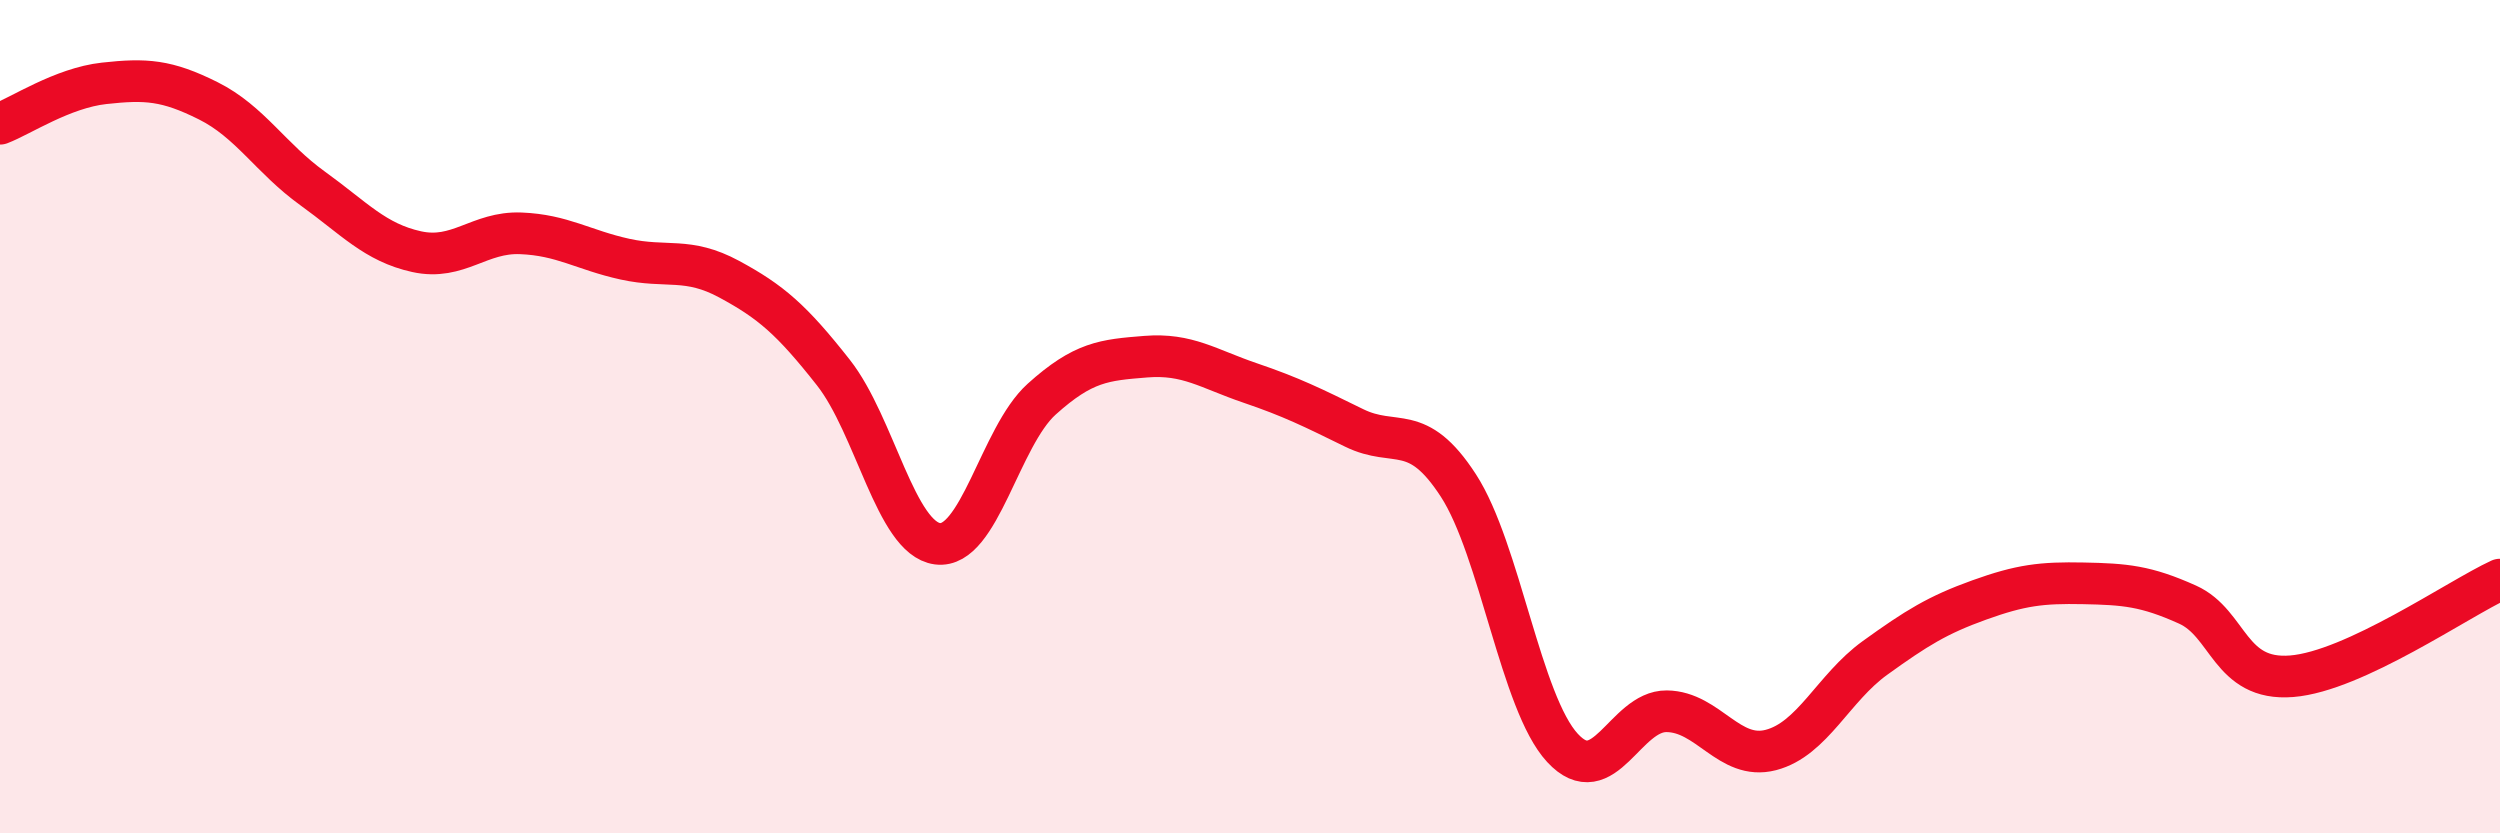
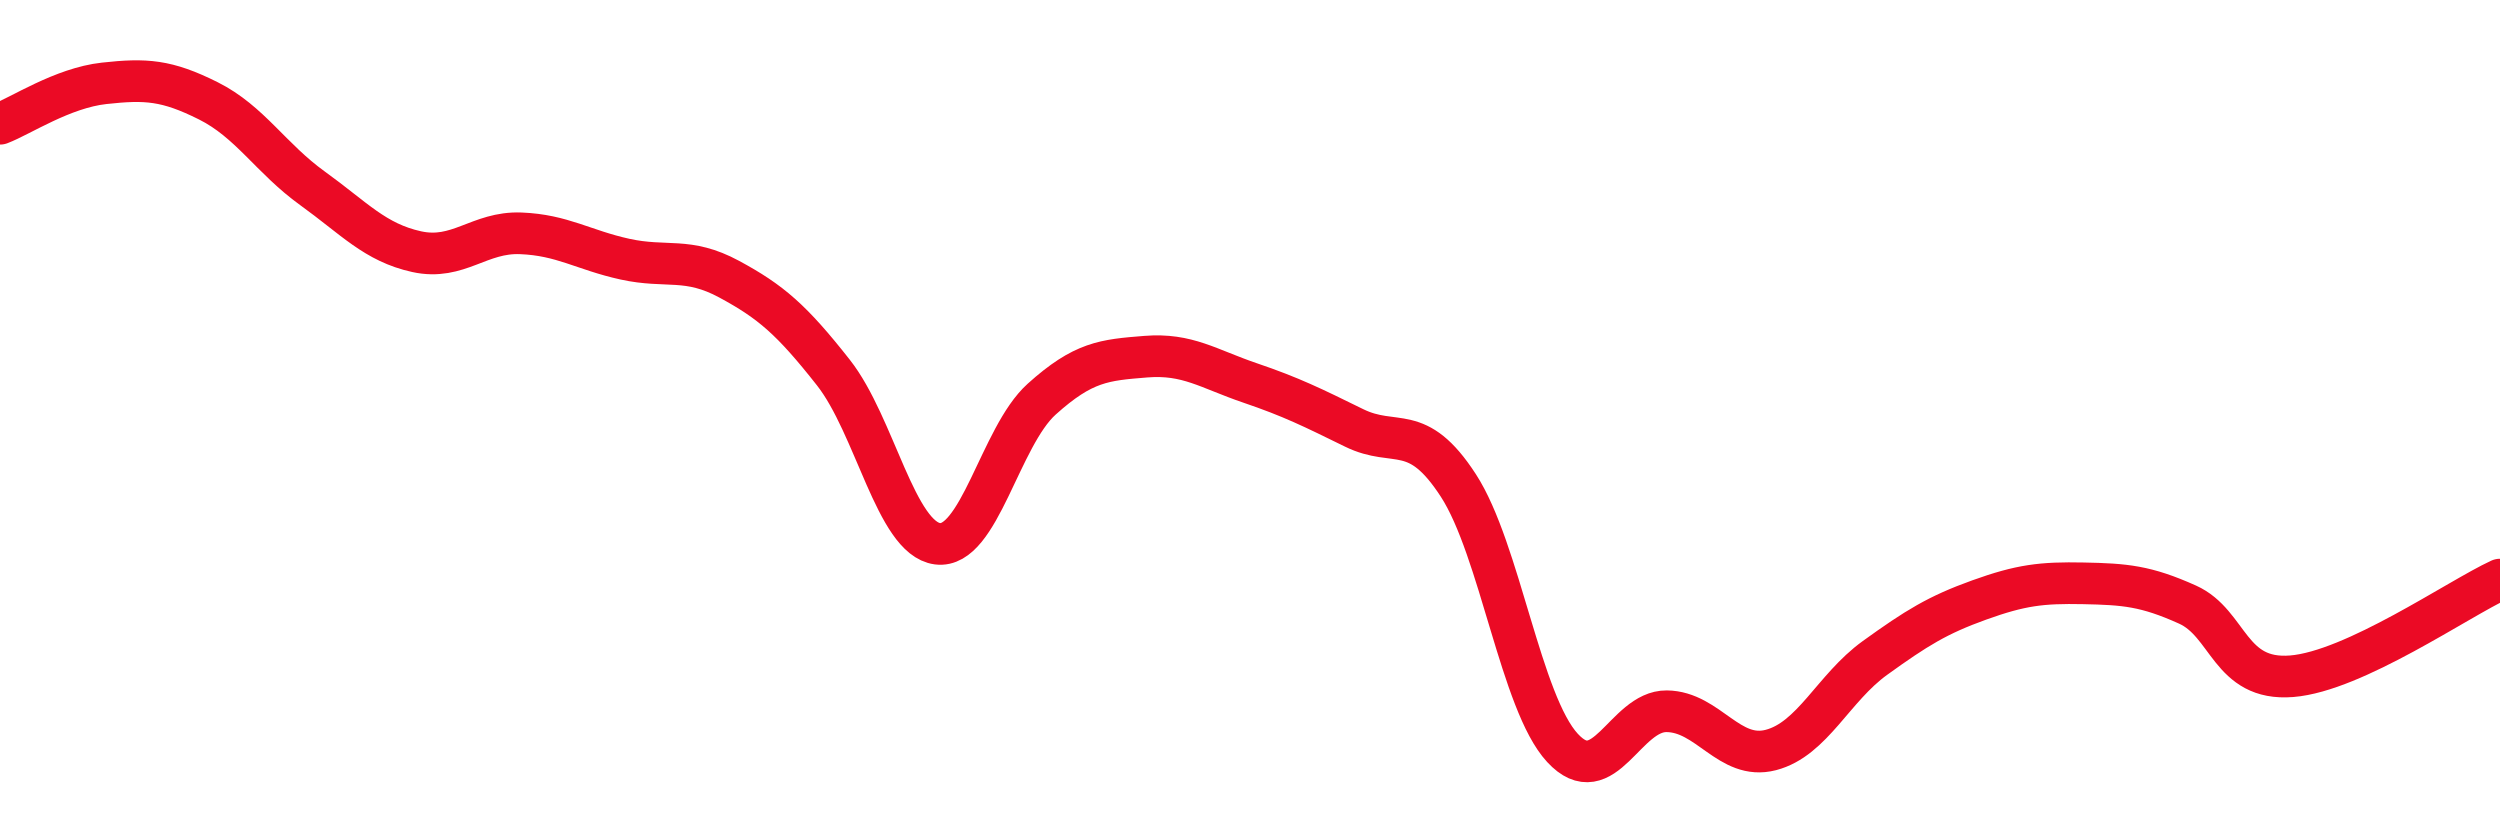
<svg xmlns="http://www.w3.org/2000/svg" width="60" height="20" viewBox="0 0 60 20">
-   <path d="M 0,2.97 C 0.5,2.78 1.5,2.11 2.5,2 C 3.5,1.89 4,1.92 5,2.42 C 6,2.92 6.5,3.8 7.5,4.52 C 8.5,5.24 9,5.82 10,6.04 C 11,6.26 11.5,5.56 12.5,5.6 C 13.5,5.64 14,6 15,6.22 C 16,6.44 16.5,6.16 17.5,6.7 C 18.5,7.24 19,7.67 20,8.94 C 21,10.21 21.5,12.92 22.5,13.05 C 23.5,13.18 24,10.48 25,9.58 C 26,8.68 26.5,8.64 27.5,8.56 C 28.5,8.48 29,8.85 30,9.19 C 31,9.53 31.5,9.78 32.5,10.27 C 33.5,10.76 34,10.11 35,11.65 C 36,13.19 36.5,16.87 37.5,17.95 C 38.5,19.03 39,17.06 40,17.07 C 41,17.08 41.5,18.26 42.5,18 C 43.5,17.74 44,16.51 45,15.79 C 46,15.07 46.5,14.76 47.5,14.4 C 48.5,14.04 49,13.98 50,14 C 51,14.02 51.5,14.06 52.5,14.51 C 53.5,14.96 53.5,16.35 55,16.23 C 56.5,16.11 59,14.37 60,13.91L60 20L0 20Z" fill="#EB0A25" opacity="0.1" stroke-linecap="round" stroke-linejoin="round" />
  <path d="M 0,2.97 C 0.5,2.78 1.5,2.11 2.5,2 C 3.5,1.89 4,1.92 5,2.42 C 6,2.92 6.5,3.8 7.5,4.52 C 8.5,5.24 9,5.82 10,6.04 C 11,6.26 11.5,5.56 12.5,5.6 C 13.5,5.64 14,6 15,6.22 C 16,6.44 16.5,6.16 17.5,6.7 C 18.5,7.24 19,7.67 20,8.94 C 21,10.21 21.5,12.92 22.5,13.05 C 23.5,13.18 24,10.48 25,9.58 C 26,8.68 26.5,8.64 27.5,8.56 C 28.5,8.48 29,8.85 30,9.19 C 31,9.53 31.5,9.78 32.5,10.27 C 33.5,10.76 34,10.11 35,11.65 C 36,13.19 36.5,16.87 37.5,17.95 C 38.5,19.03 39,17.06 40,17.07 C 41,17.08 41.5,18.26 42.5,18 C 43.5,17.74 44,16.51 45,15.79 C 46,15.07 46.5,14.76 47.5,14.4 C 48.5,14.04 49,13.98 50,14 C 51,14.02 51.5,14.06 52.5,14.51 C 53.5,14.96 53.5,16.35 55,16.23 C 56.5,16.11 59,14.37 60,13.91" stroke="#EB0A25" stroke-width="1" fill="none" stroke-linecap="round" stroke-linejoin="round" />
</svg>